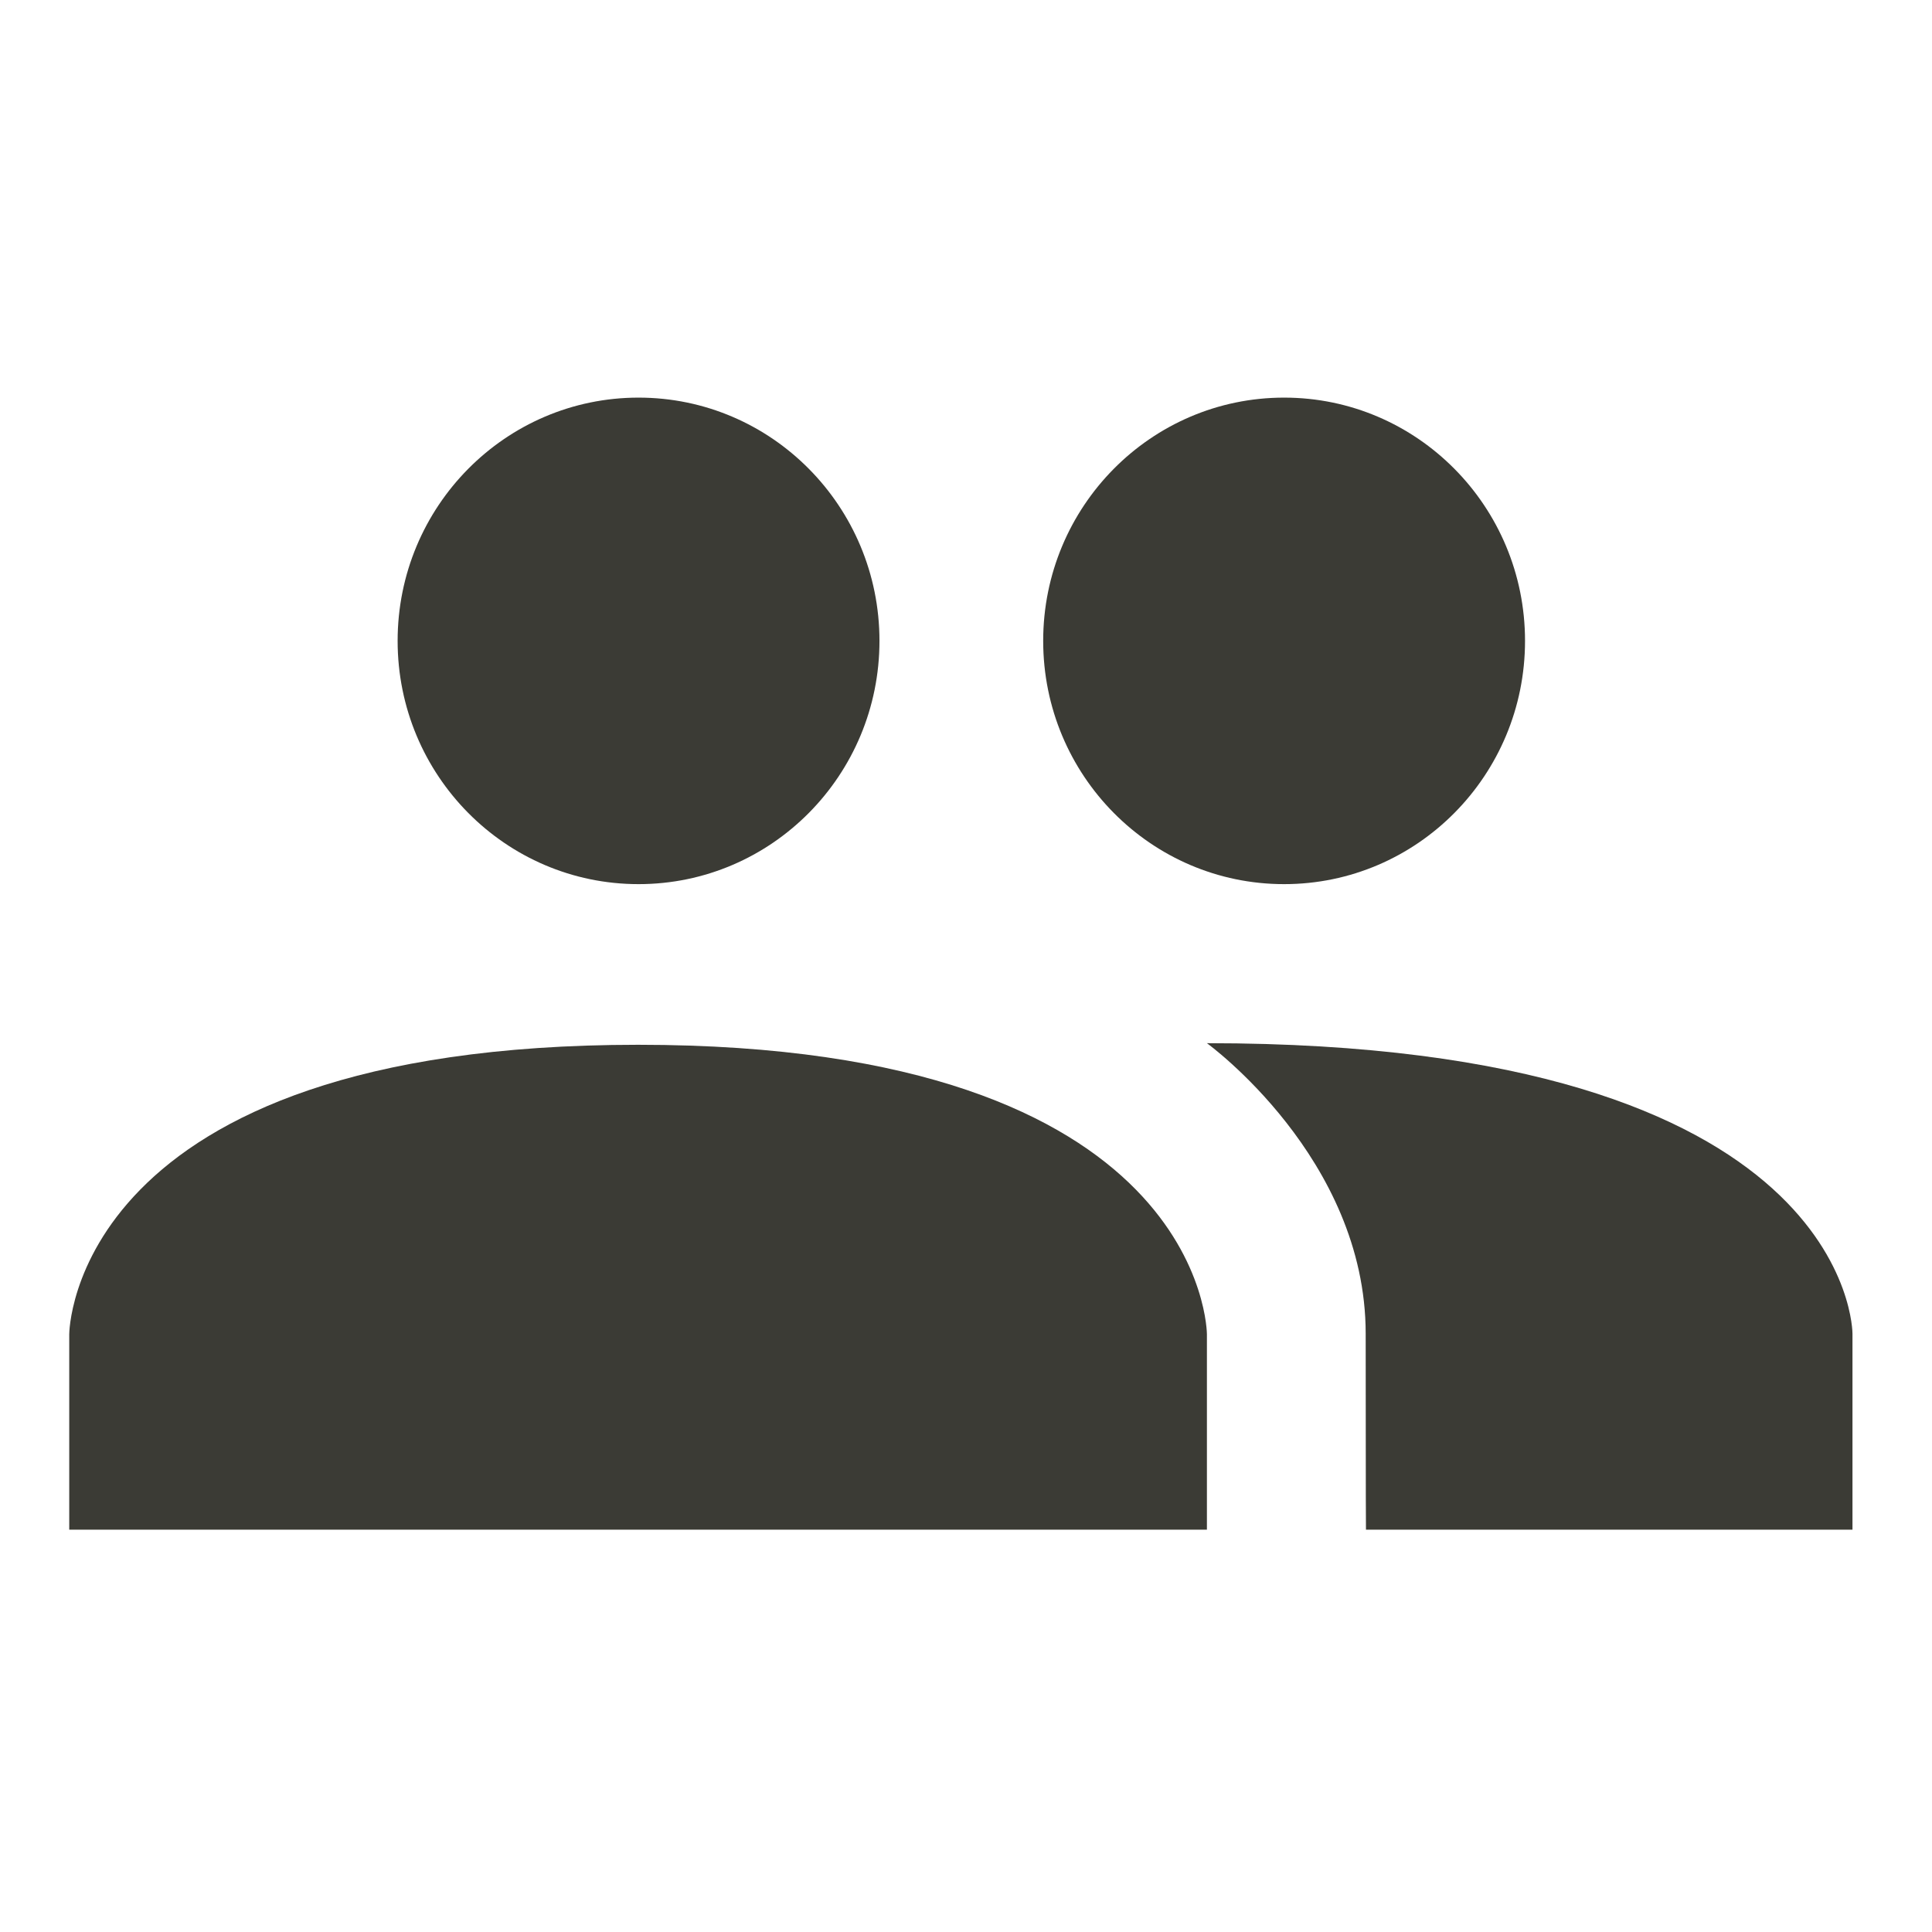
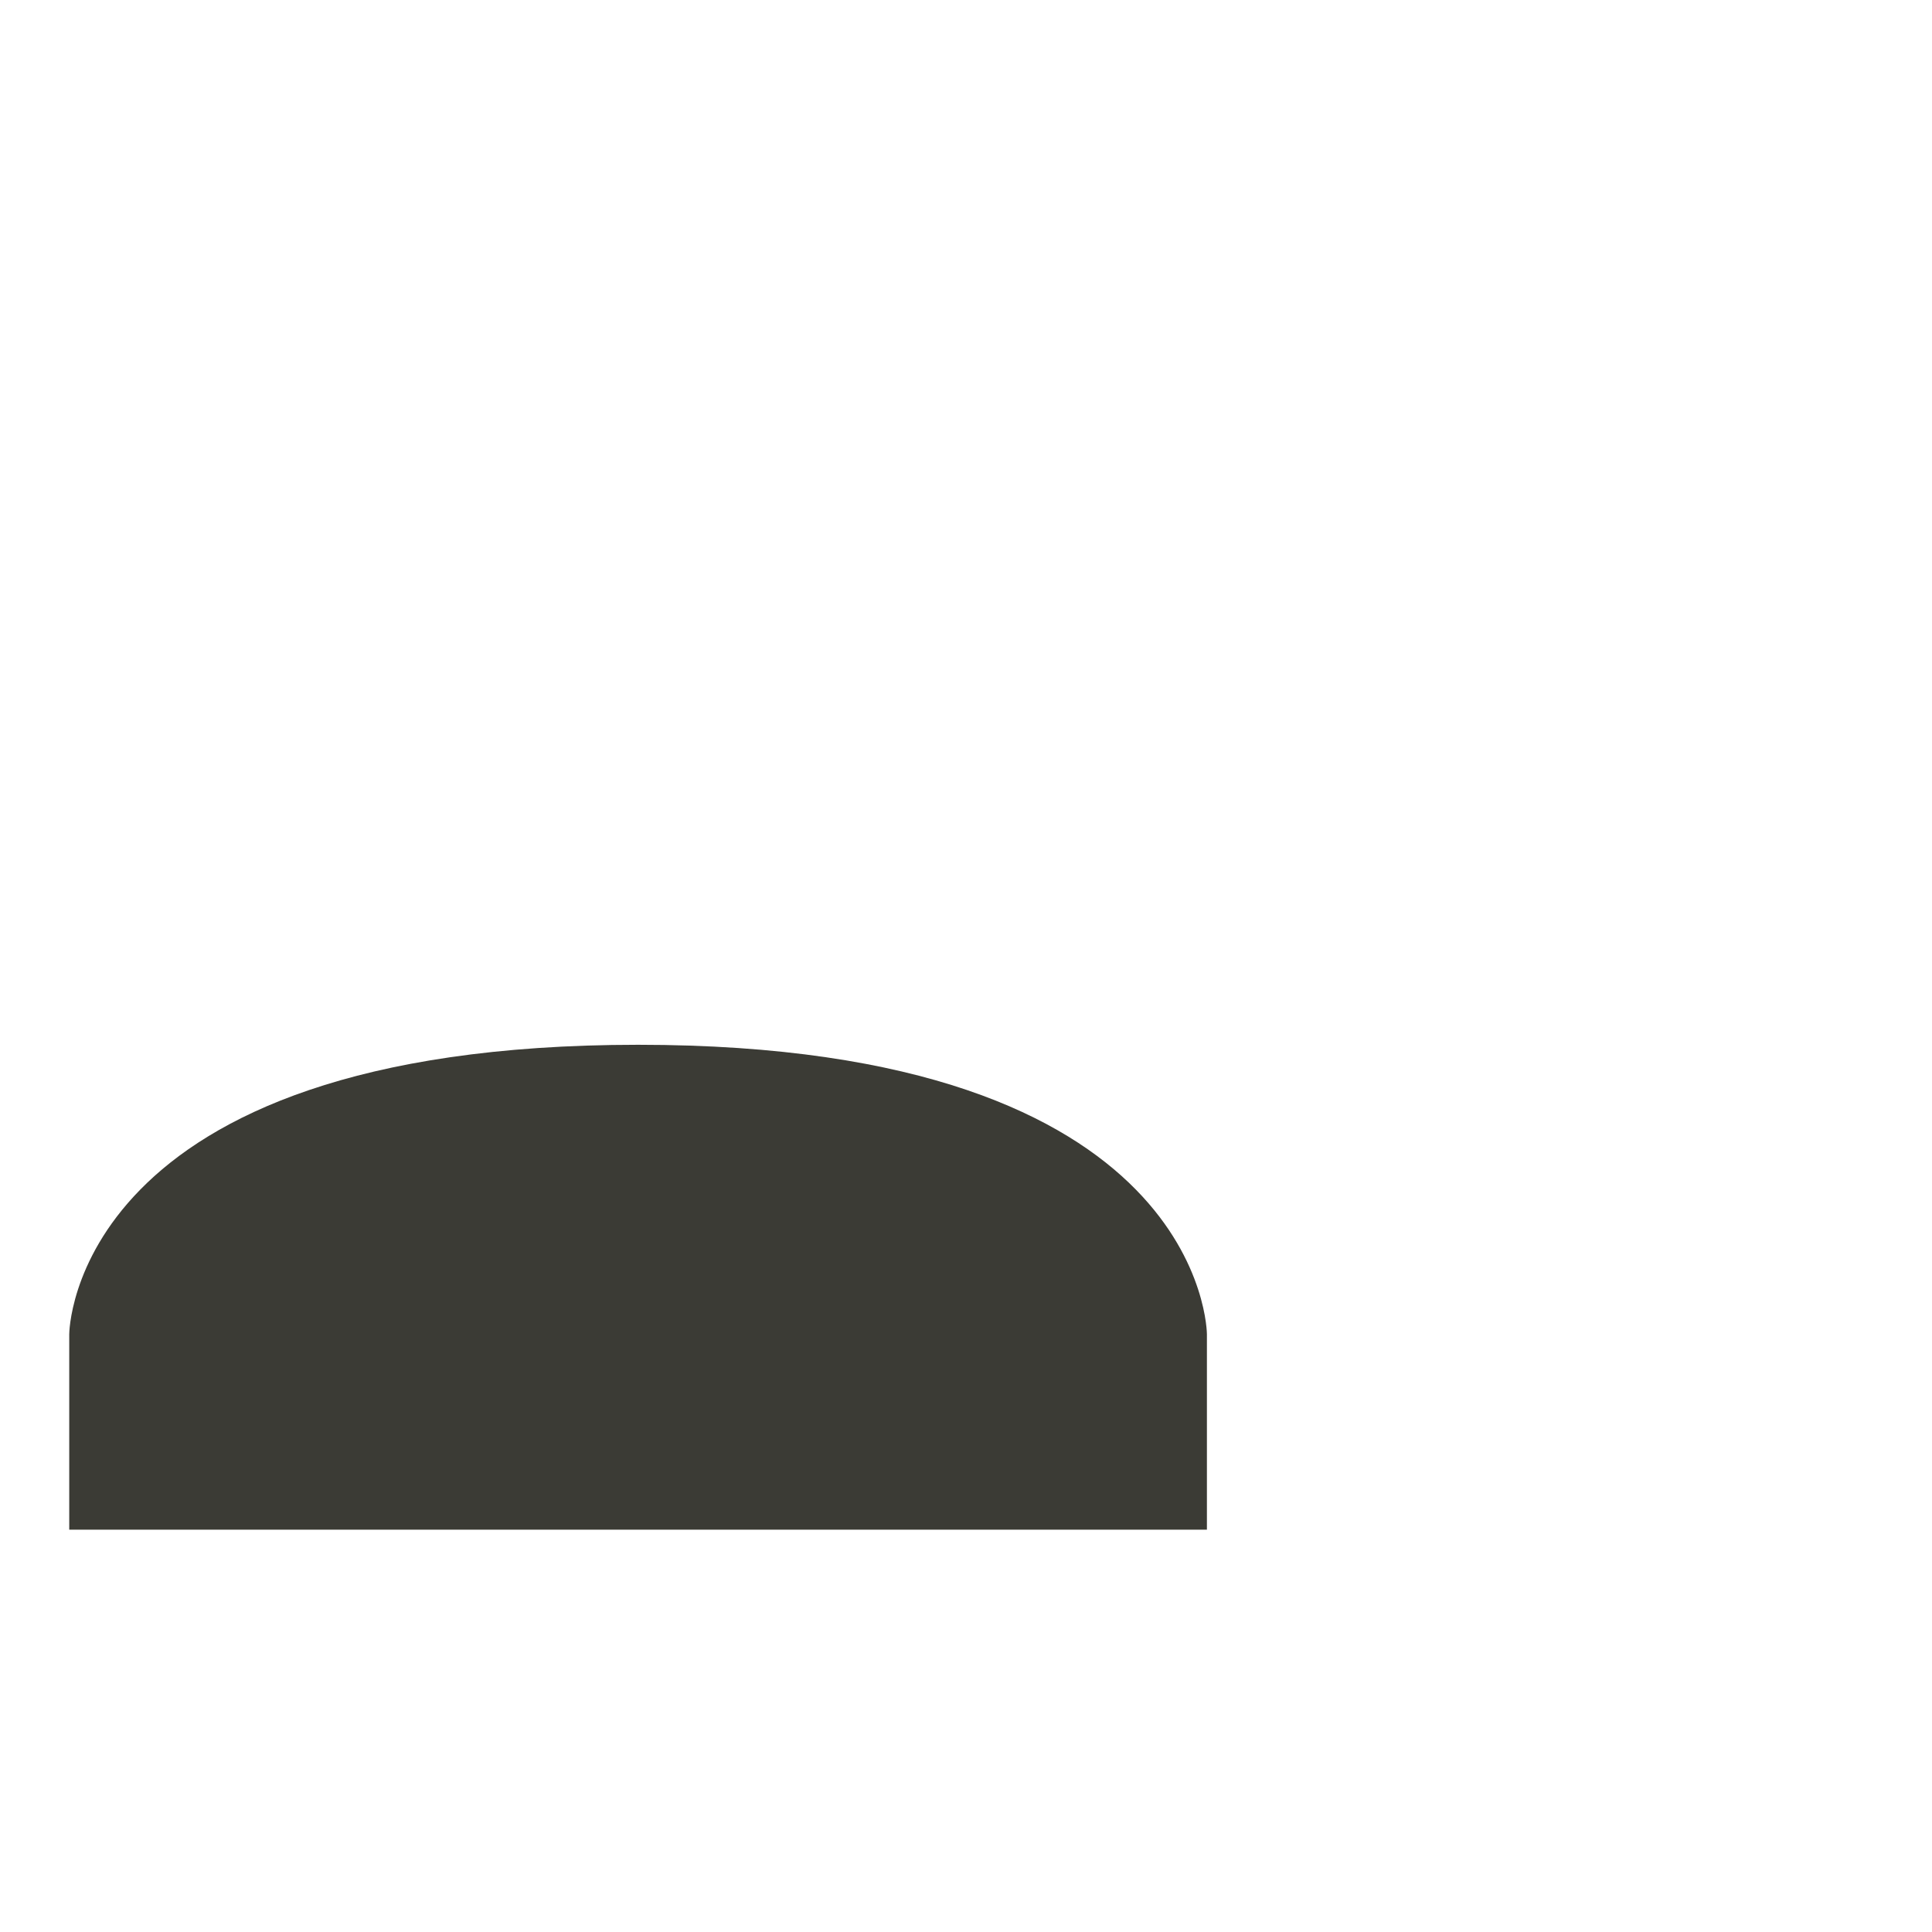
<svg xmlns="http://www.w3.org/2000/svg" xmlns:ns1="http://www.serif.com/" width="100%" height="100%" viewBox="0 0 413 413" version="1.1" xml:space="preserve" style="fill-rule:evenodd;clip-rule:evenodd;stroke-linejoin:round;stroke-miterlimit:2;">
-   <ellipse id="Ellipse-1" ns1:id="Ellipse 1" cx="136.501" cy="136.999" rx="51.501" ry="52.001" style="fill:rgb(59,59,53);" />
-   <ellipse id="Ellipse-11" ns1:id="Ellipse 1" cx="274.501" cy="136.999" rx="51.501" ry="52.001" style="fill:rgb(59,59,53);" />
-   <path id="Form-317-1" ns1:id="Form 317 1" d="M292,327L396,327L396,285.093C396,285.093 396.296,223 258,223C258,223 291.94,247.549 291.94,285.093C291.94,322.638 292,327 292,327Z" style="fill:rgb(59,59,53);" />
-   <path id="Form-316-1" ns1:id="Form 316 1" d="M14.801,285.231L14.801,327L258,327L258,285.231C258,285.231 258,223.341 136.4,223.341C14.801,223.341 14.801,285.231 14.801,285.231Z" style="fill:rgb(59,59,53);" />
+   <path id="Form-316-1" ns1:id="Form 316 1" d="M14.801,285.231L14.801,327L258,327L258,285.231C258,285.231 258,223.341 136.4,223.341C14.801,223.341 14.801,285.231 14.801,285.231" style="fill:rgb(59,59,53);" />
</svg>